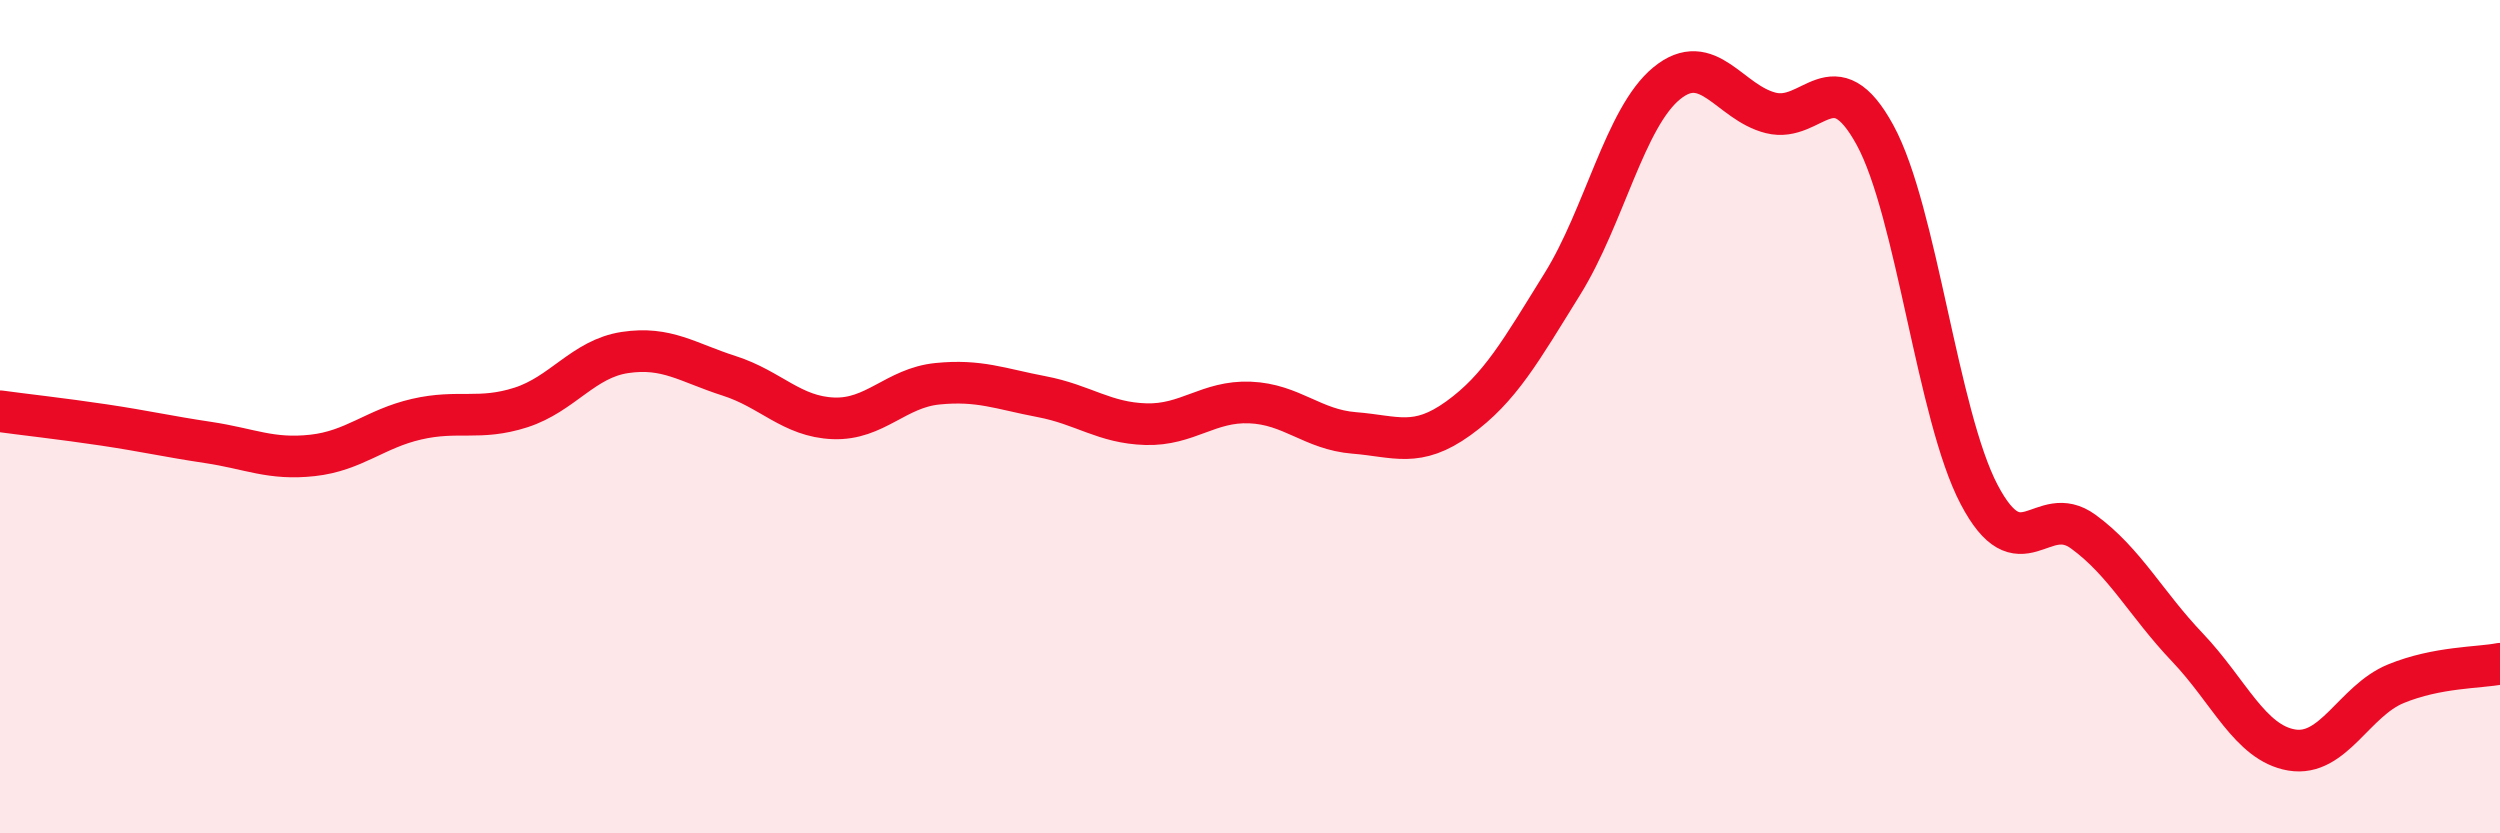
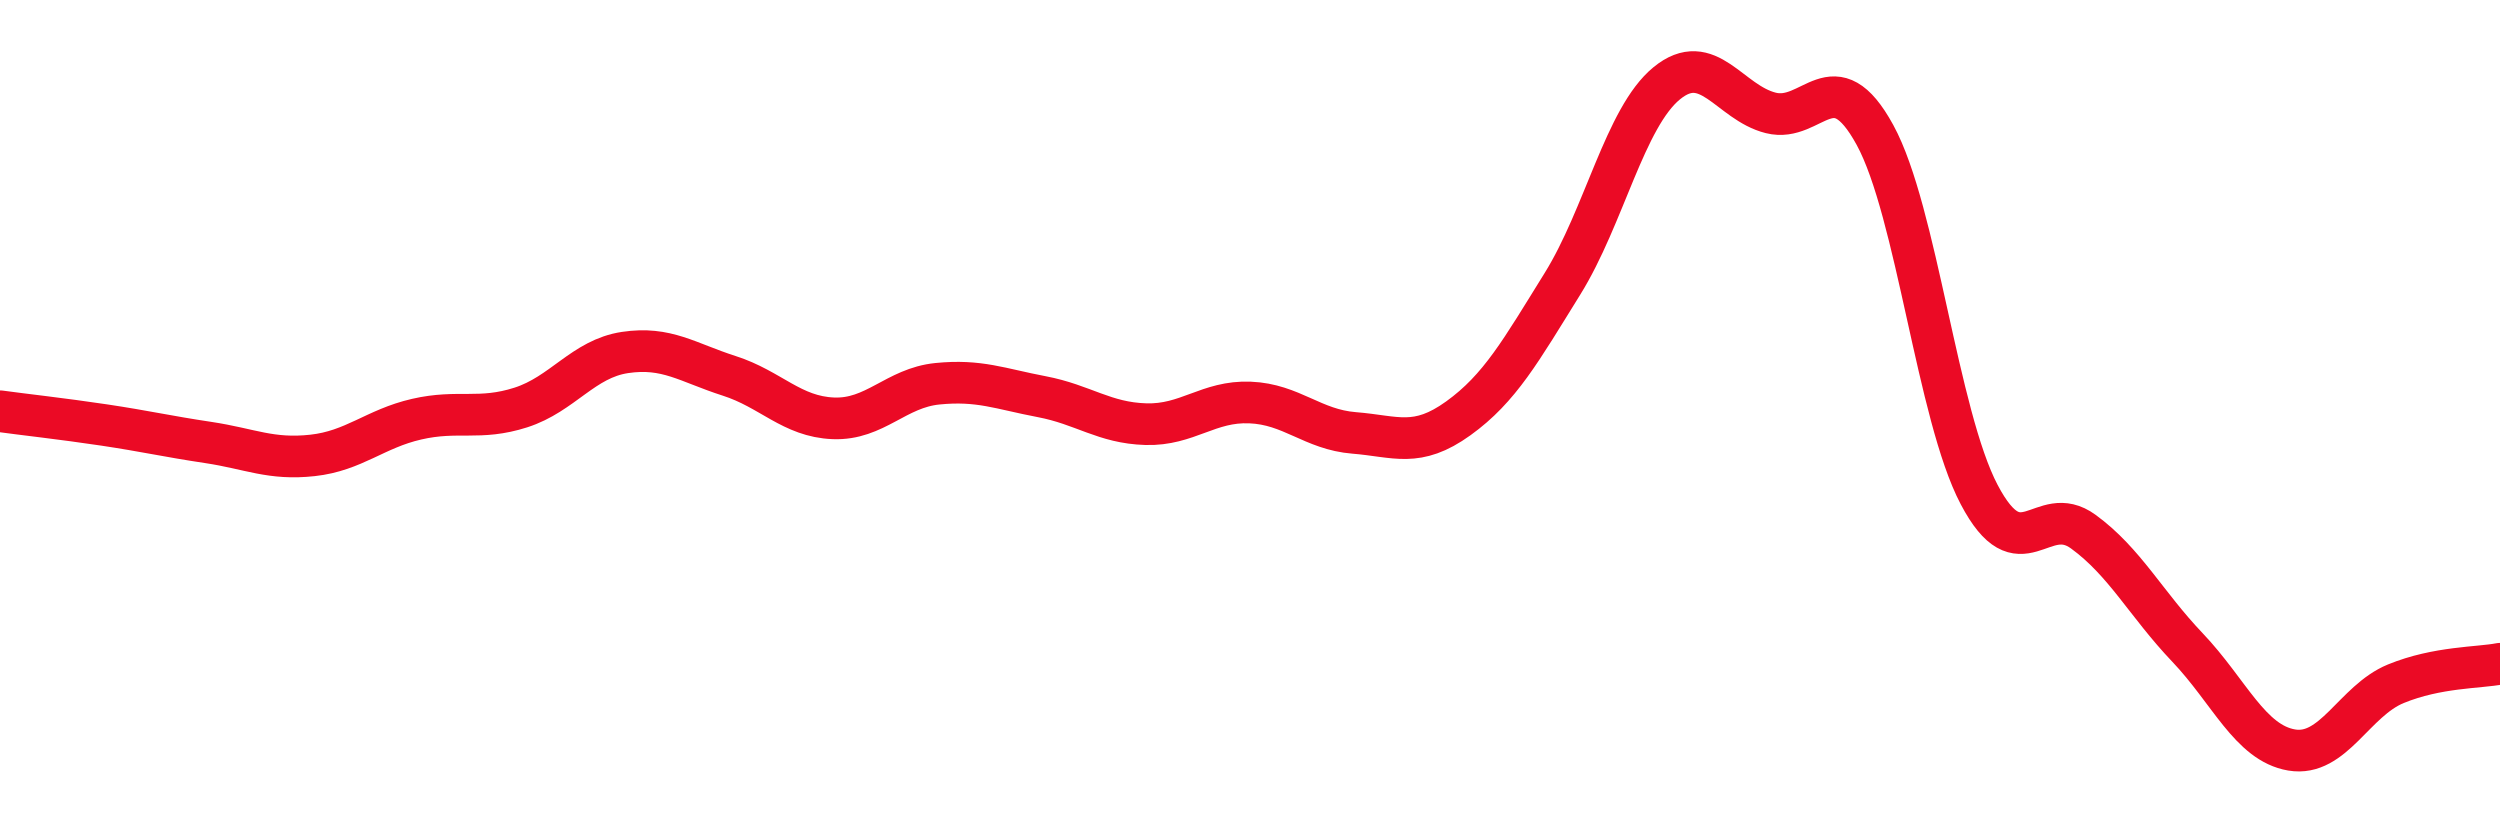
<svg xmlns="http://www.w3.org/2000/svg" width="60" height="20" viewBox="0 0 60 20">
-   <path d="M 0,9.87 C 0.5,9.94 1.5,10.05 2.5,10.2 C 3.5,10.35 4,10.47 5,10.62 C 6,10.77 6.5,11.04 7.5,10.93 C 8.5,10.82 9,10.29 10,10.06 C 11,9.83 11.5,10.1 12.5,9.78 C 13.5,9.46 14,8.61 15,8.46 C 16,8.31 16.5,8.7 17.5,9.02 C 18.5,9.34 19,10 20,10.04 C 21,10.08 21.5,9.31 22.5,9.21 C 23.5,9.11 24,9.33 25,9.52 C 26,9.71 26.5,10.15 27.5,10.18 C 28.5,10.21 29,9.62 30,9.66 C 31,9.7 31.5,10.31 32.5,10.39 C 33.5,10.47 34,10.76 35,10.04 C 36,9.32 36.5,8.42 37.5,6.81 C 38.5,5.2 39,2.82 40,2 C 41,1.18 41.5,2.46 42.5,2.71 C 43.5,2.96 44,1.41 45,3.24 C 46,5.07 46.5,9.97 47.5,11.87 C 48.5,13.77 49,12.03 50,12.76 C 51,13.49 51.5,14.49 52.5,15.54 C 53.5,16.59 54,17.83 55,18 C 56,18.17 56.5,16.82 57.5,16.41 C 58.5,16 59.5,16.03 60,15.93L60 20L0 20Z" fill="#EB0A25" opacity="0.1" stroke-linecap="round" stroke-linejoin="round" />
  <path d="M 0,9.87 C 0.5,9.94 1.5,10.05 2.5,10.2 C 3.5,10.35 4,10.47 5,10.62 C 6,10.77 6.5,11.04 7.5,10.93 C 8.5,10.82 9,10.29 10,10.06 C 11,9.83 11.5,10.1 12.5,9.78 C 13.5,9.46 14,8.61 15,8.46 C 16,8.31 16.5,8.7 17.5,9.02 C 18.5,9.34 19,10 20,10.04 C 21,10.08 21.5,9.31 22.5,9.21 C 23.5,9.11 24,9.33 25,9.52 C 26,9.71 26.5,10.15 27.5,10.18 C 28.5,10.21 29,9.62 30,9.66 C 31,9.7 31.5,10.31 32.5,10.39 C 33.5,10.47 34,10.76 35,10.04 C 36,9.32 36.5,8.42 37.5,6.81 C 38.5,5.2 39,2.82 40,2 C 41,1.18 41.5,2.46 42.5,2.71 C 43.5,2.96 44,1.41 45,3.24 C 46,5.07 46.5,9.97 47.5,11.87 C 48.5,13.77 49,12.03 50,12.76 C 51,13.49 51.5,14.49 52.5,15.54 C 53.5,16.59 54,17.83 55,18 C 56,18.17 56.5,16.82 57.5,16.41 C 58.5,16 59.5,16.03 60,15.93" stroke="#EB0A25" stroke-width="1" fill="none" stroke-linecap="round" stroke-linejoin="round" />
</svg>